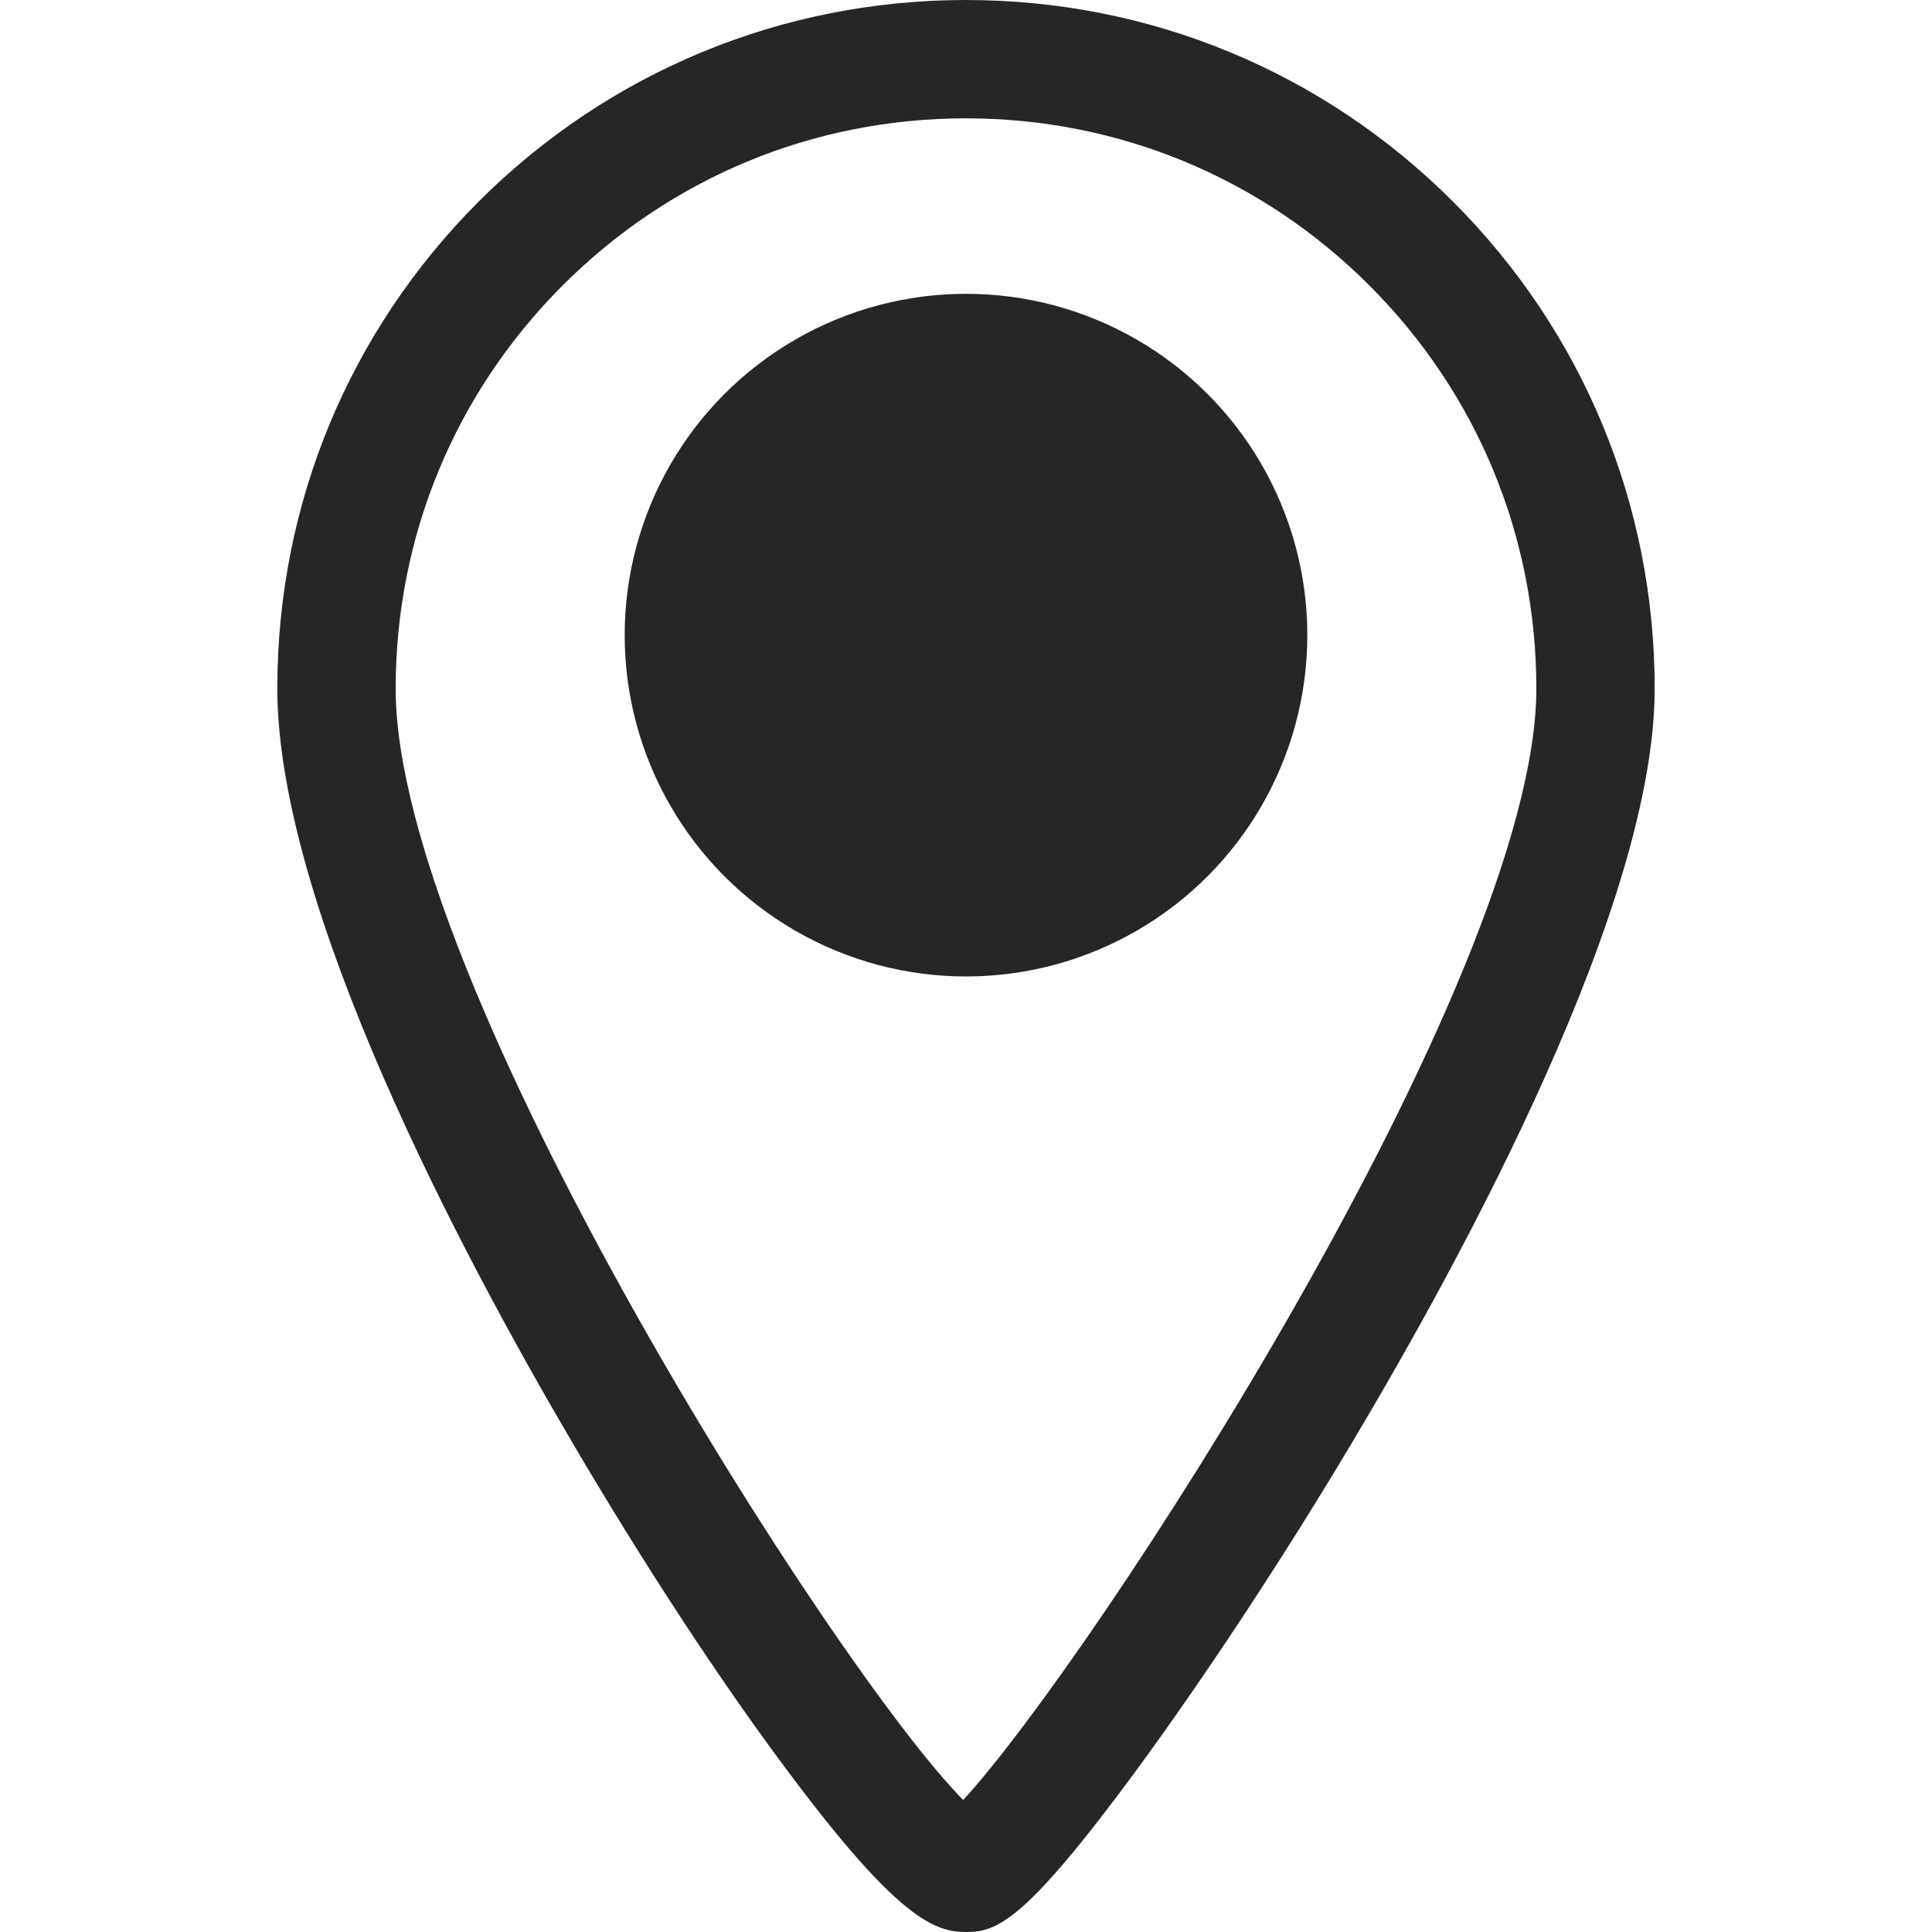
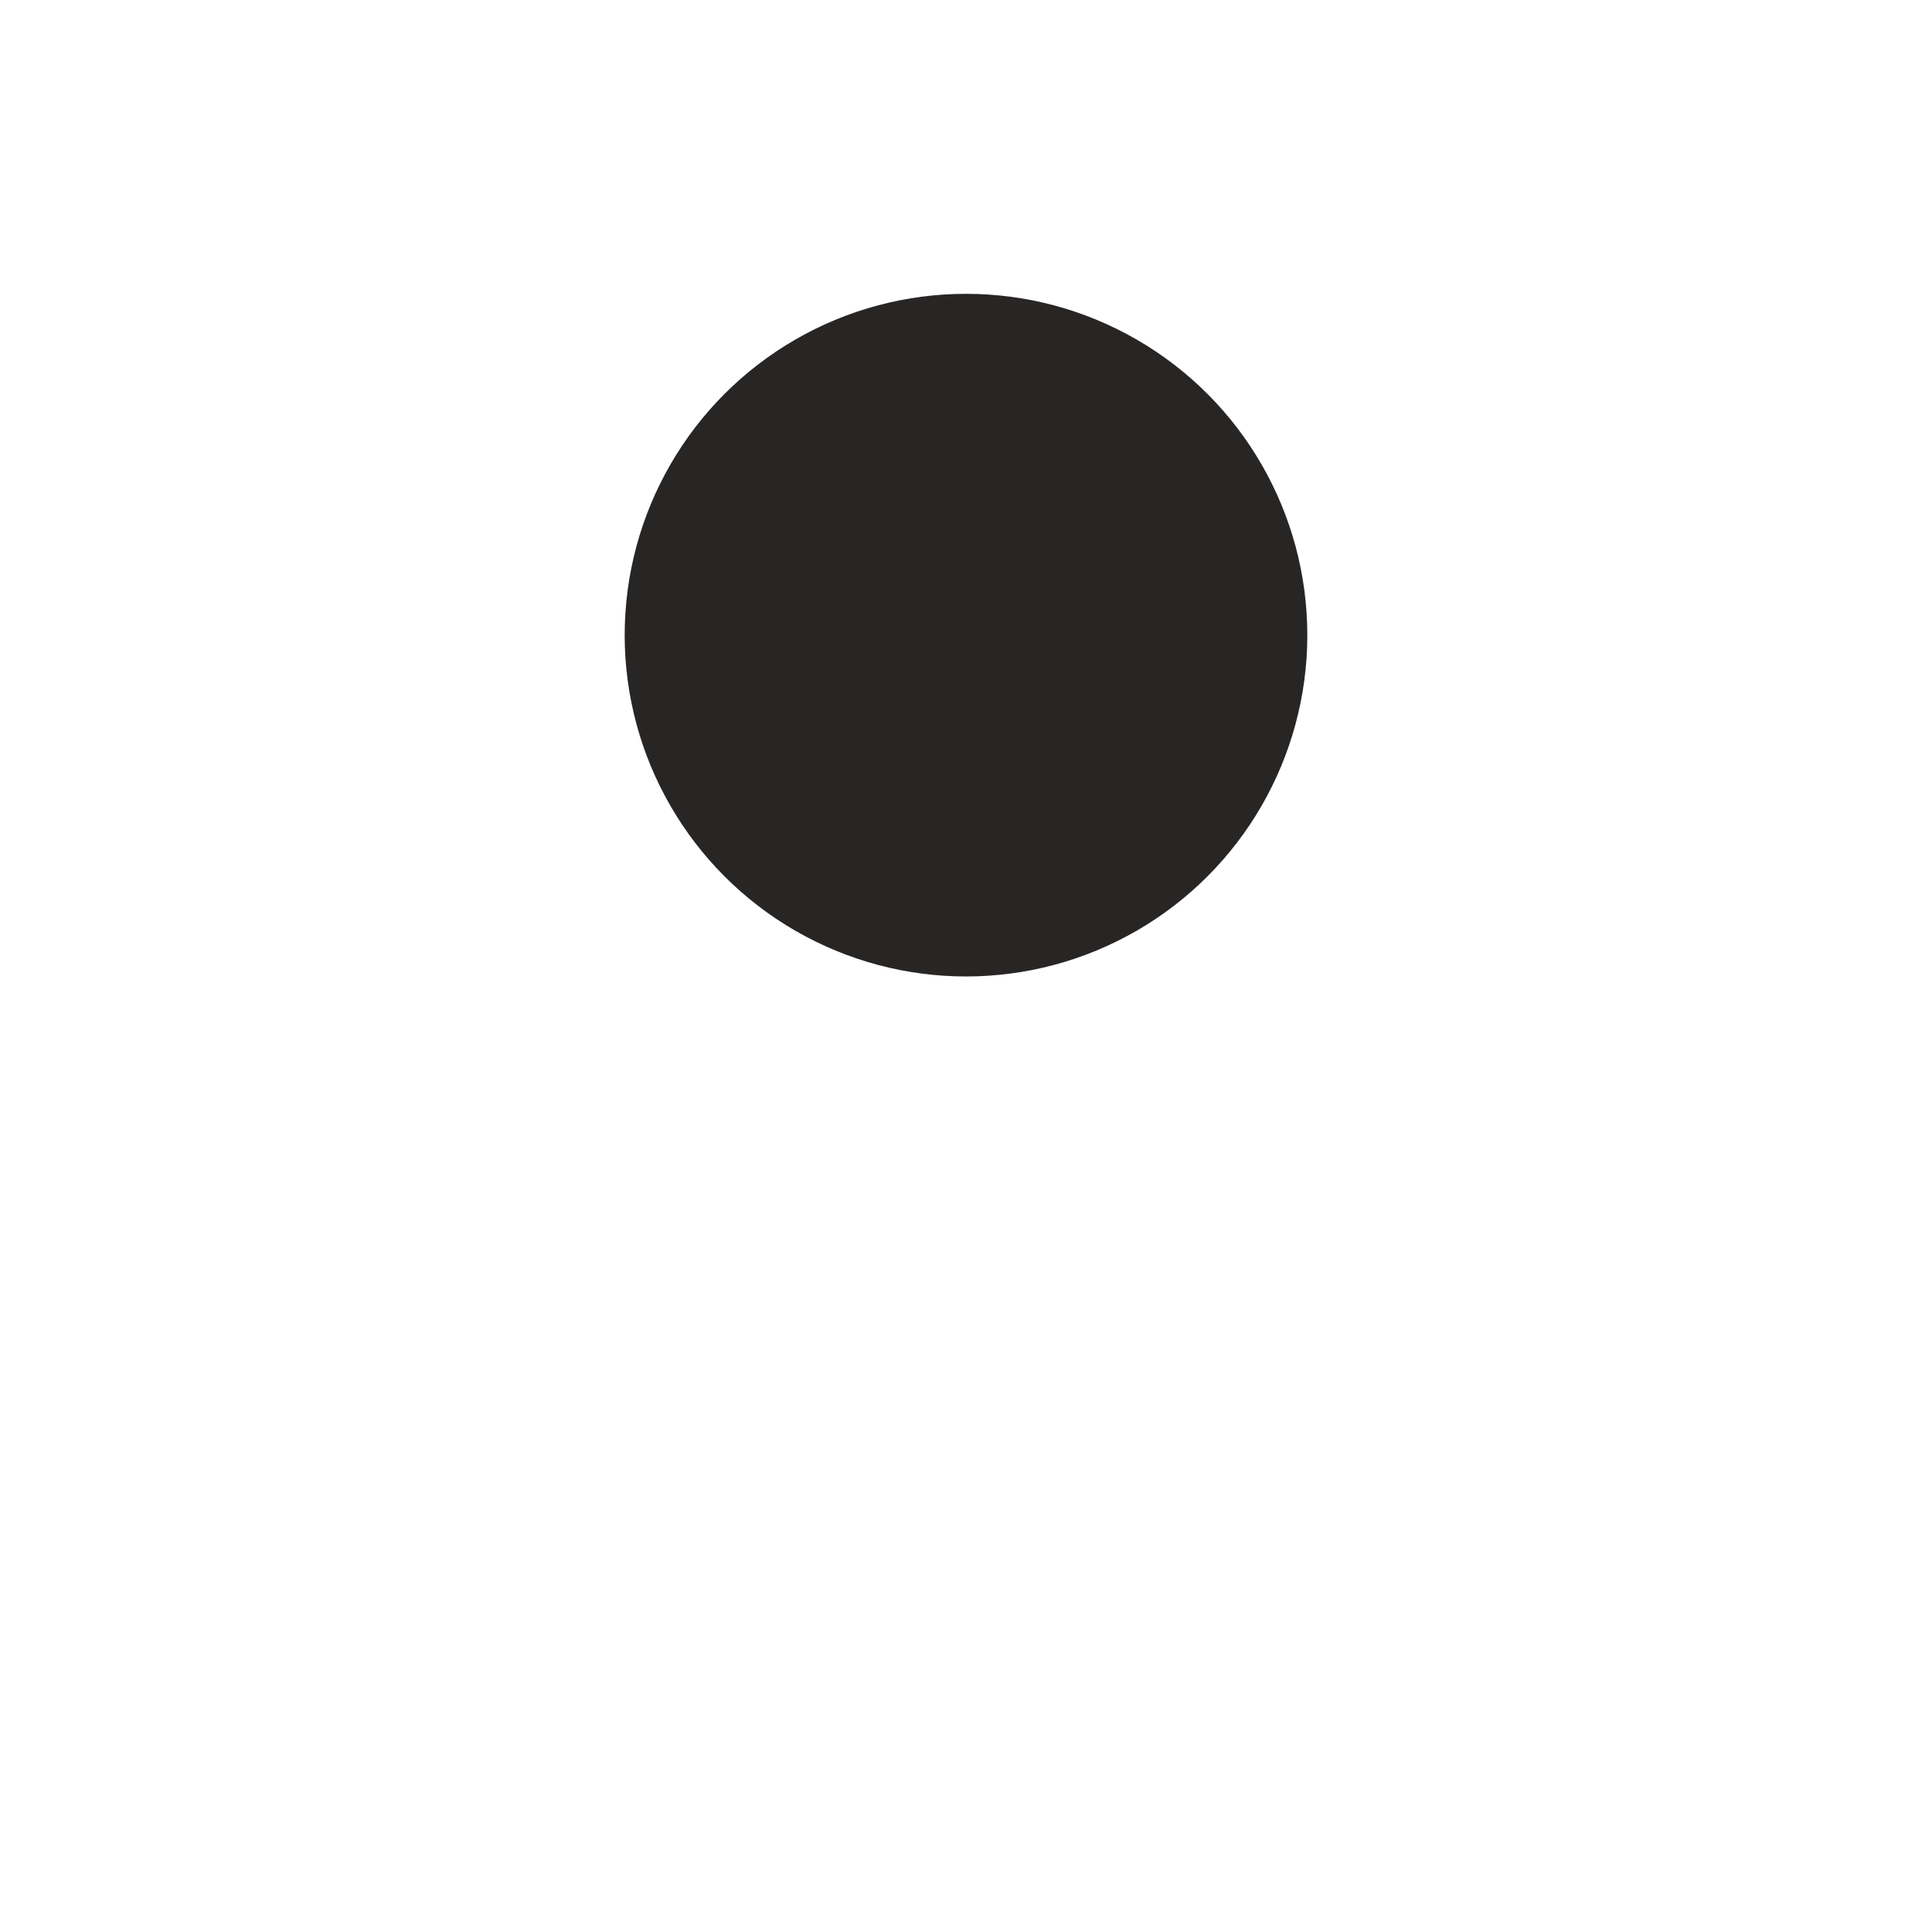
<svg xmlns="http://www.w3.org/2000/svg" id="a" data-name="レイヤー 1" viewBox="0 0 48 48">
  <defs>
    <style>
      .b {
        fill: #282525;
        stroke-width: 0px;
      }
    </style>
  </defs>
  <circle class="b" cx="24" cy="15.78" r="8.48" />
-   <path class="b" d="M24,48c-.76,0-1.67-.3-4.4-3.96-1.69-2.25-3.6-5.17-5.38-8.2-2.74-4.66-7.33-13.29-7.33-18.74,0-4.57,1.78-8.87,5.01-12.1C15.13,1.78,19.43,0,24,0s8.87,1.78,12.1,5.01,5.01,7.53,5.01,12.1c0,5.35-4.72,14.04-7.53,18.75-1.76,2.95-3.68,5.85-5.39,8.18-2.72,3.69-3.42,3.96-4.18,3.96ZM24,2.94c-3.79,0-7.34,1.47-10.02,4.15s-4.15,6.24-4.15,10.02c0,7.31,10.93,24.41,14.1,27.61,3.15-3.41,14.24-20.37,14.24-27.61,0-3.79-1.47-7.34-4.15-10.02-2.68-2.68-6.24-4.15-10.02-4.15Z" />
</svg>